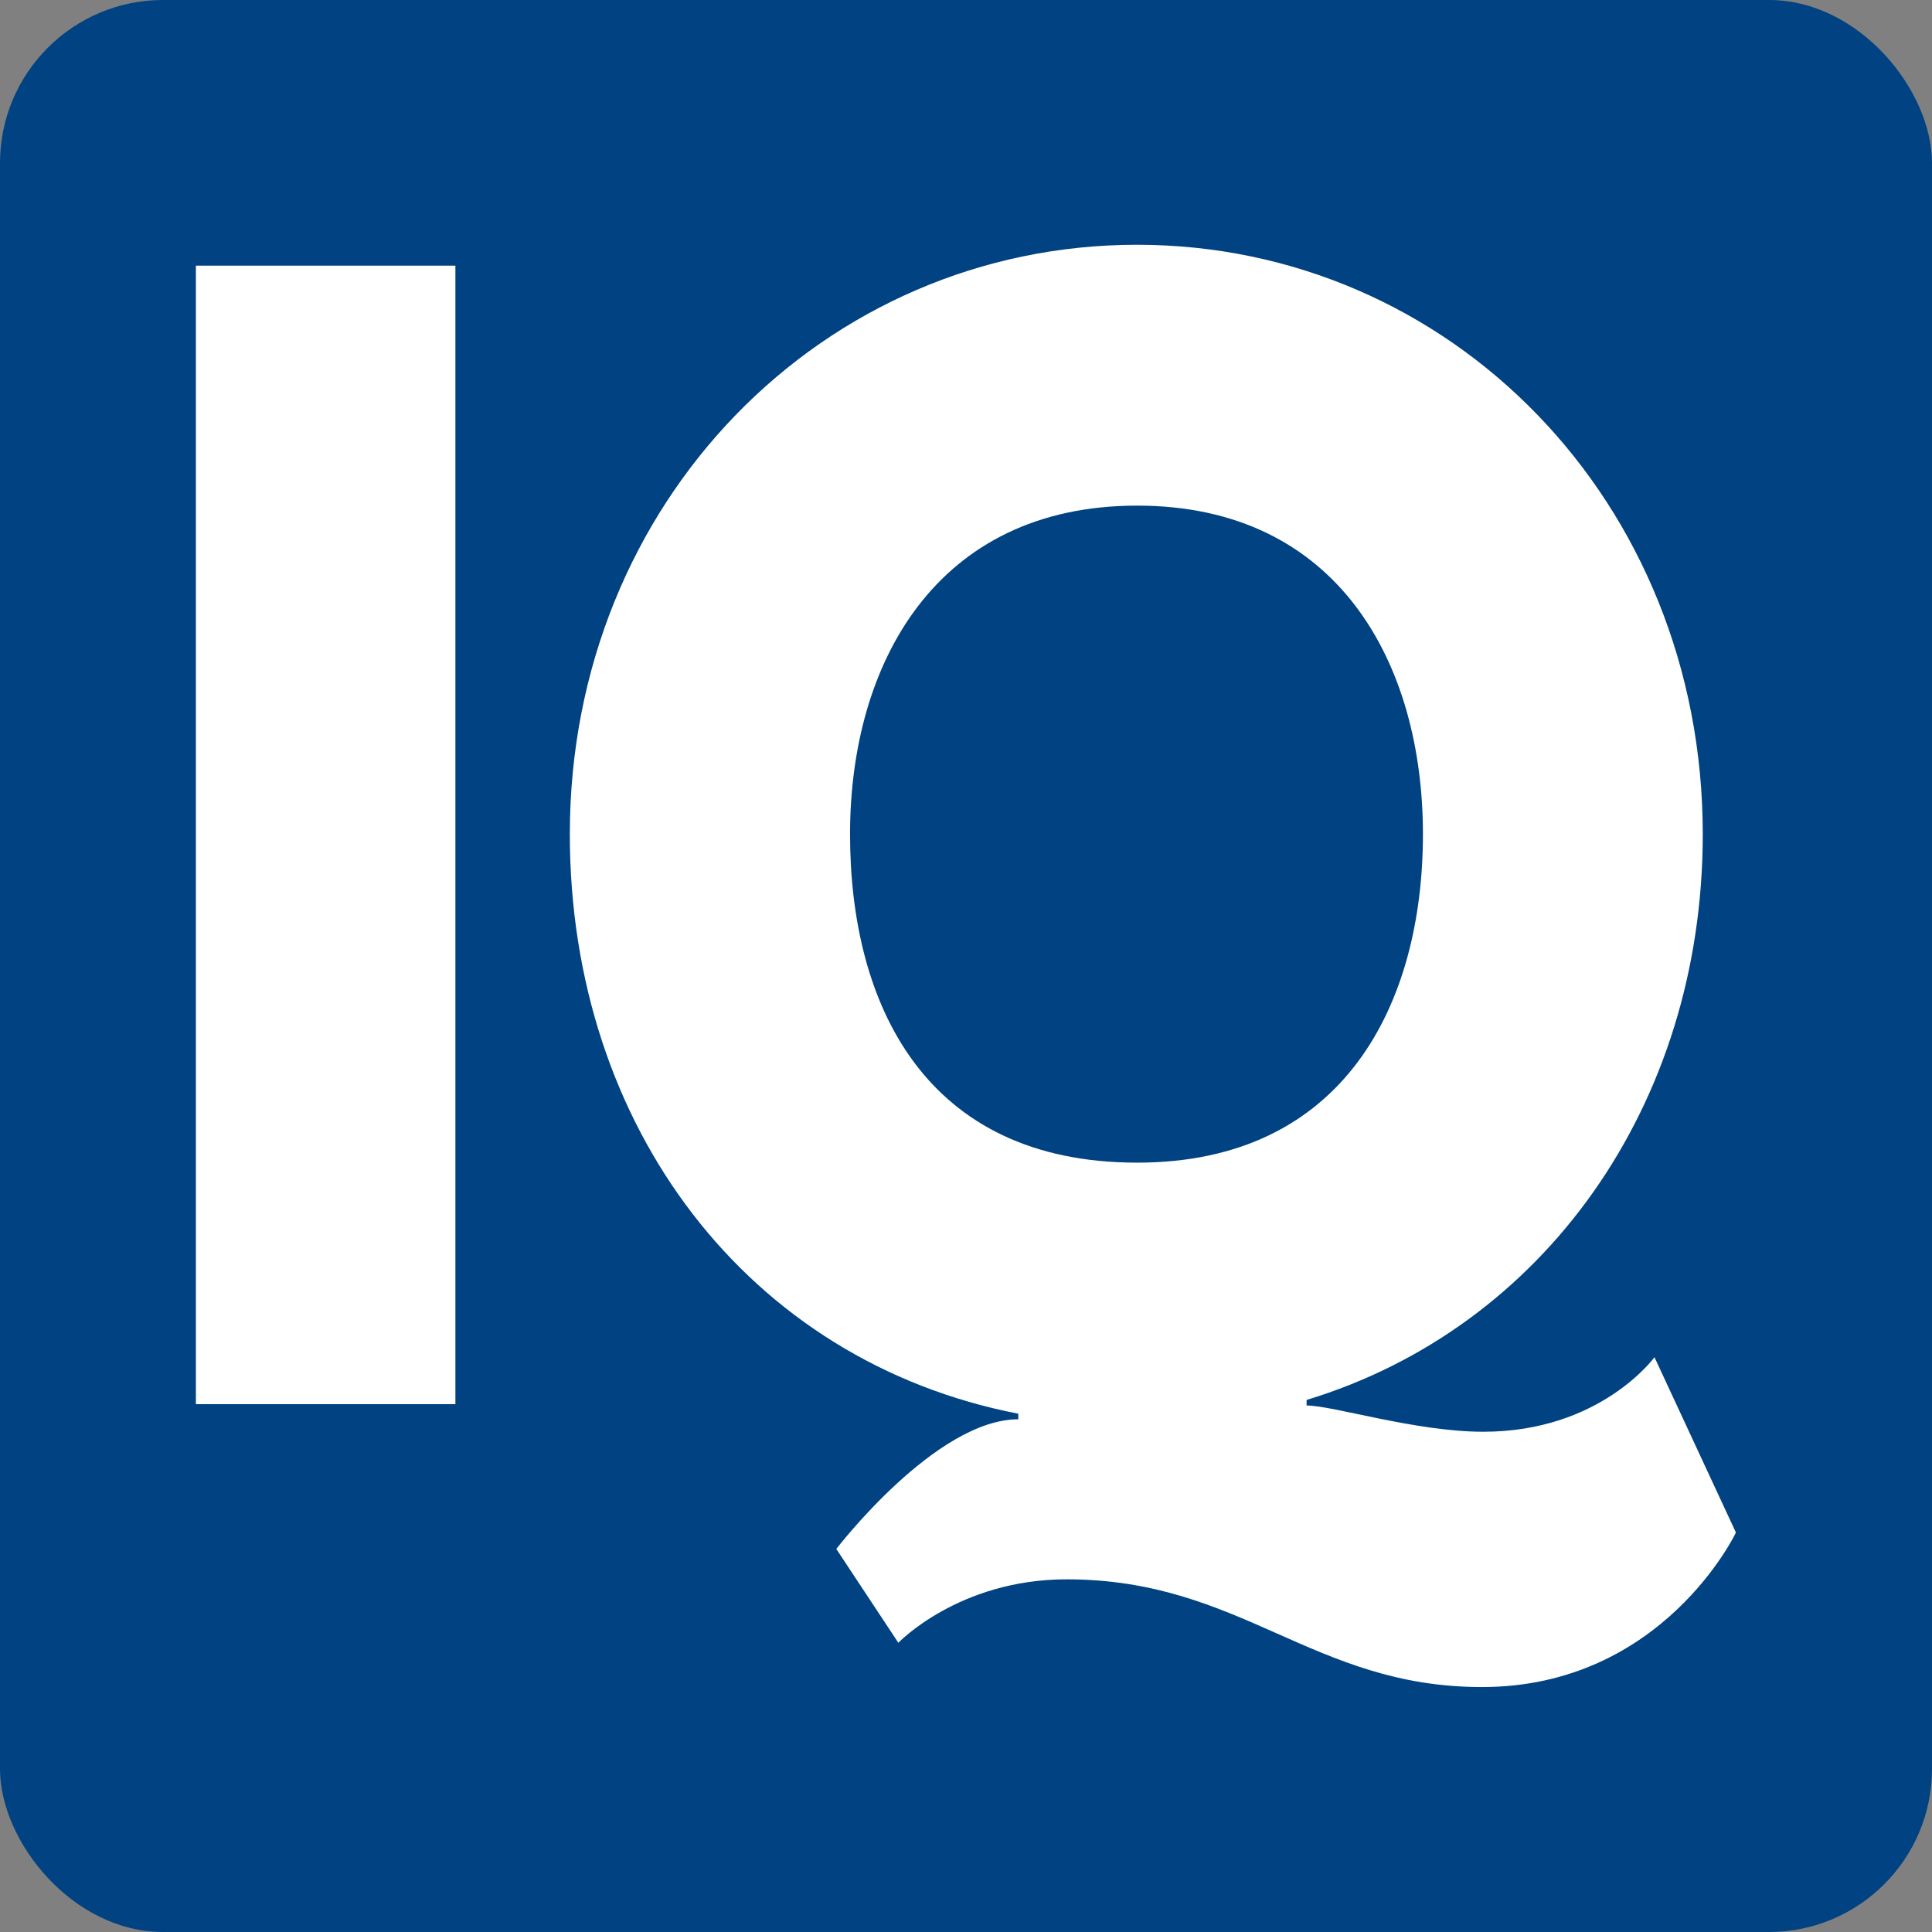
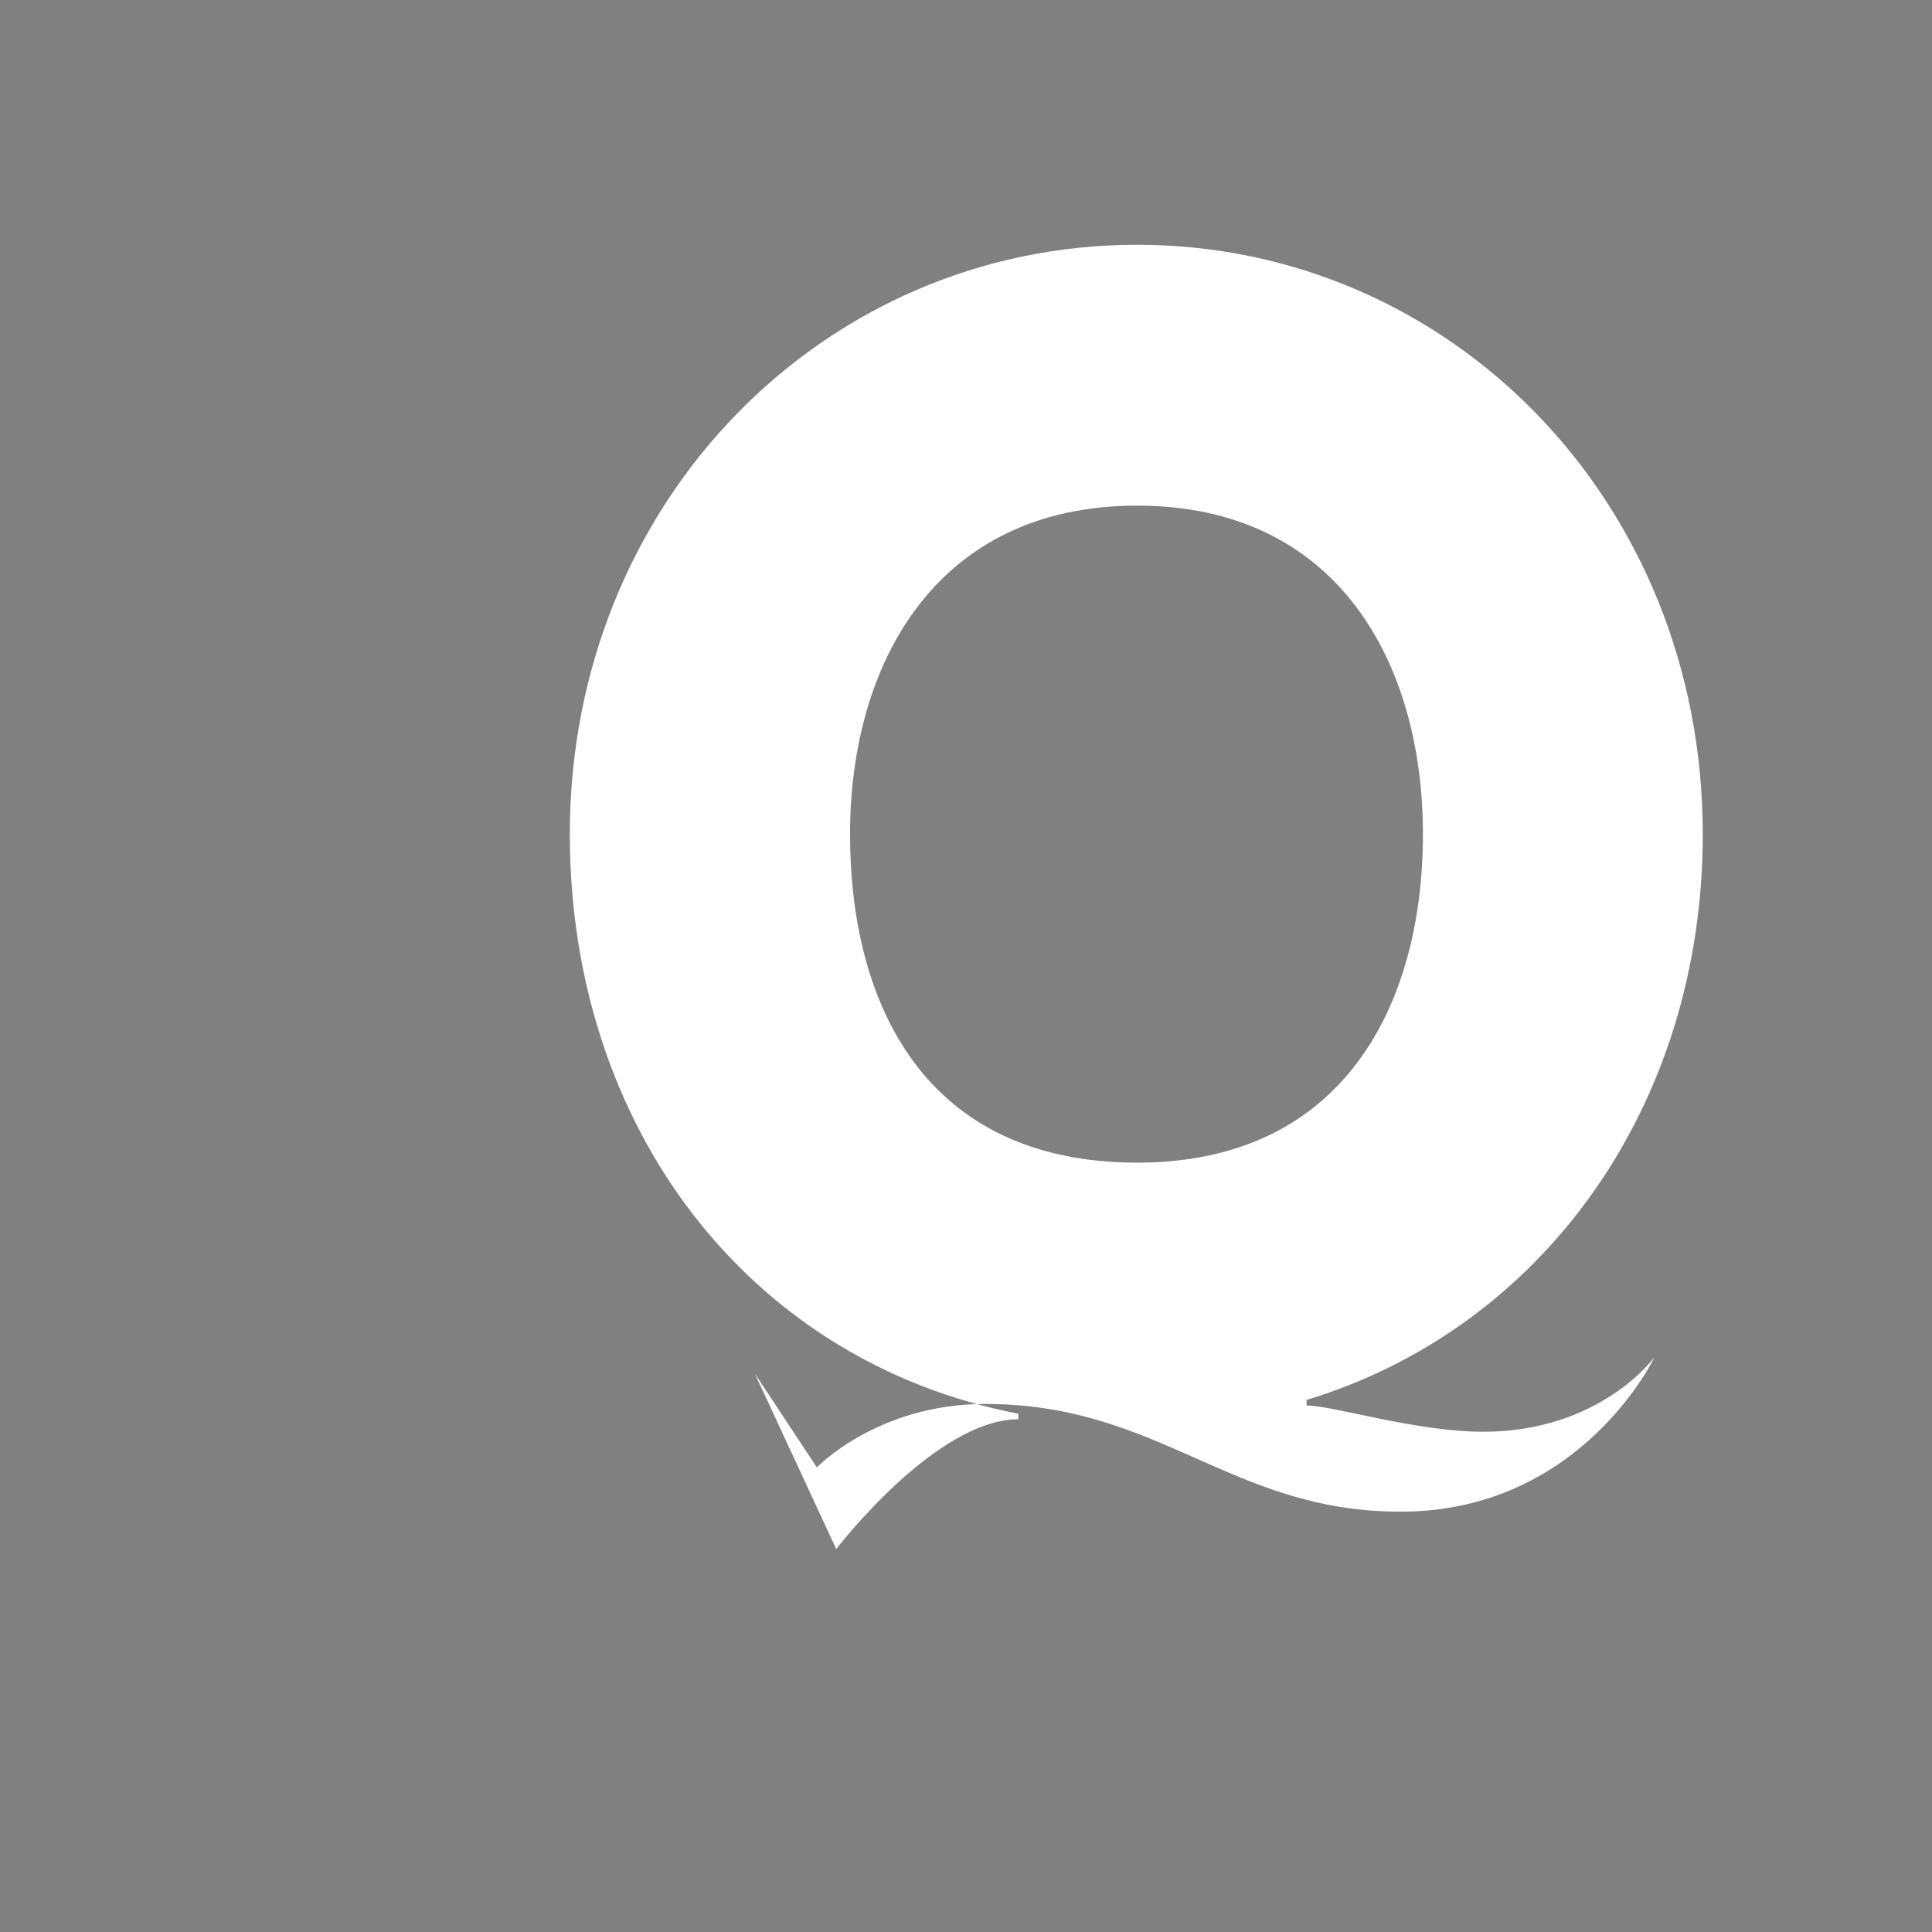
<svg xmlns="http://www.w3.org/2000/svg" id="Layer_2" data-name="Layer 2" viewBox="0 0 100.8 100.8">
  <rect x="0" y="0" width="100.8" height="100.8" fill="#808080" stroke="none" />
  <defs>
    <style>
      .cls-1 {
        fill: #fff;
      }

      .cls-2 {
        fill: #004282;
      }
    </style>
  </defs>
  <g id="Layer_1-2" data-name="Layer 1">
    <g>
-       <rect class="cls-2" width="100.8" height="100.8" rx="8.51" ry="8.51" />
      <g>
-         <path class="cls-1" d="M23.76,73.26h-13.54V13.86h13.54v59.41Z" />
-         <path class="cls-1" d="M43.63,80.82s5.18-6.77,9.5-6.77v-.29c-14.11-2.74-23.4-14.98-23.4-30.24,0-17.35,13.25-30.75,29.59-30.75s29.52,13.39,29.52,30.75c0,14.19-8.35,25.78-20.67,29.52v.29c1.37,0,5.69,1.37,9.22,1.37,6.12,0,8.93-3.89,8.93-3.89l4.25,9.15s-3.82,8.06-13.25,8.06c-8.86,0-12.53-5.62-21.67-5.62-5.62,0-8.78,3.31-8.78,3.31l-3.24-4.9ZM59.33,60.66c10.8,0,14.91-8.28,14.91-17.14s-4.39-17.14-14.91-17.14-14.98,8.28-14.98,17.14,3.89,17.14,14.98,17.14Z" />
+         <path class="cls-1" d="M43.63,80.82s5.18-6.77,9.5-6.77v-.29c-14.11-2.74-23.4-14.98-23.4-30.24,0-17.35,13.25-30.75,29.59-30.75s29.52,13.39,29.52,30.75c0,14.19-8.35,25.78-20.67,29.52v.29c1.37,0,5.69,1.37,9.22,1.37,6.12,0,8.93-3.89,8.93-3.89s-3.82,8.06-13.25,8.06c-8.86,0-12.53-5.62-21.67-5.62-5.62,0-8.78,3.31-8.78,3.31l-3.24-4.9ZM59.33,60.66c10.8,0,14.91-8.28,14.91-17.14s-4.39-17.14-14.91-17.14-14.98,8.28-14.98,17.14,3.89,17.14,14.98,17.14Z" />
      </g>
    </g>
  </g>
</svg>